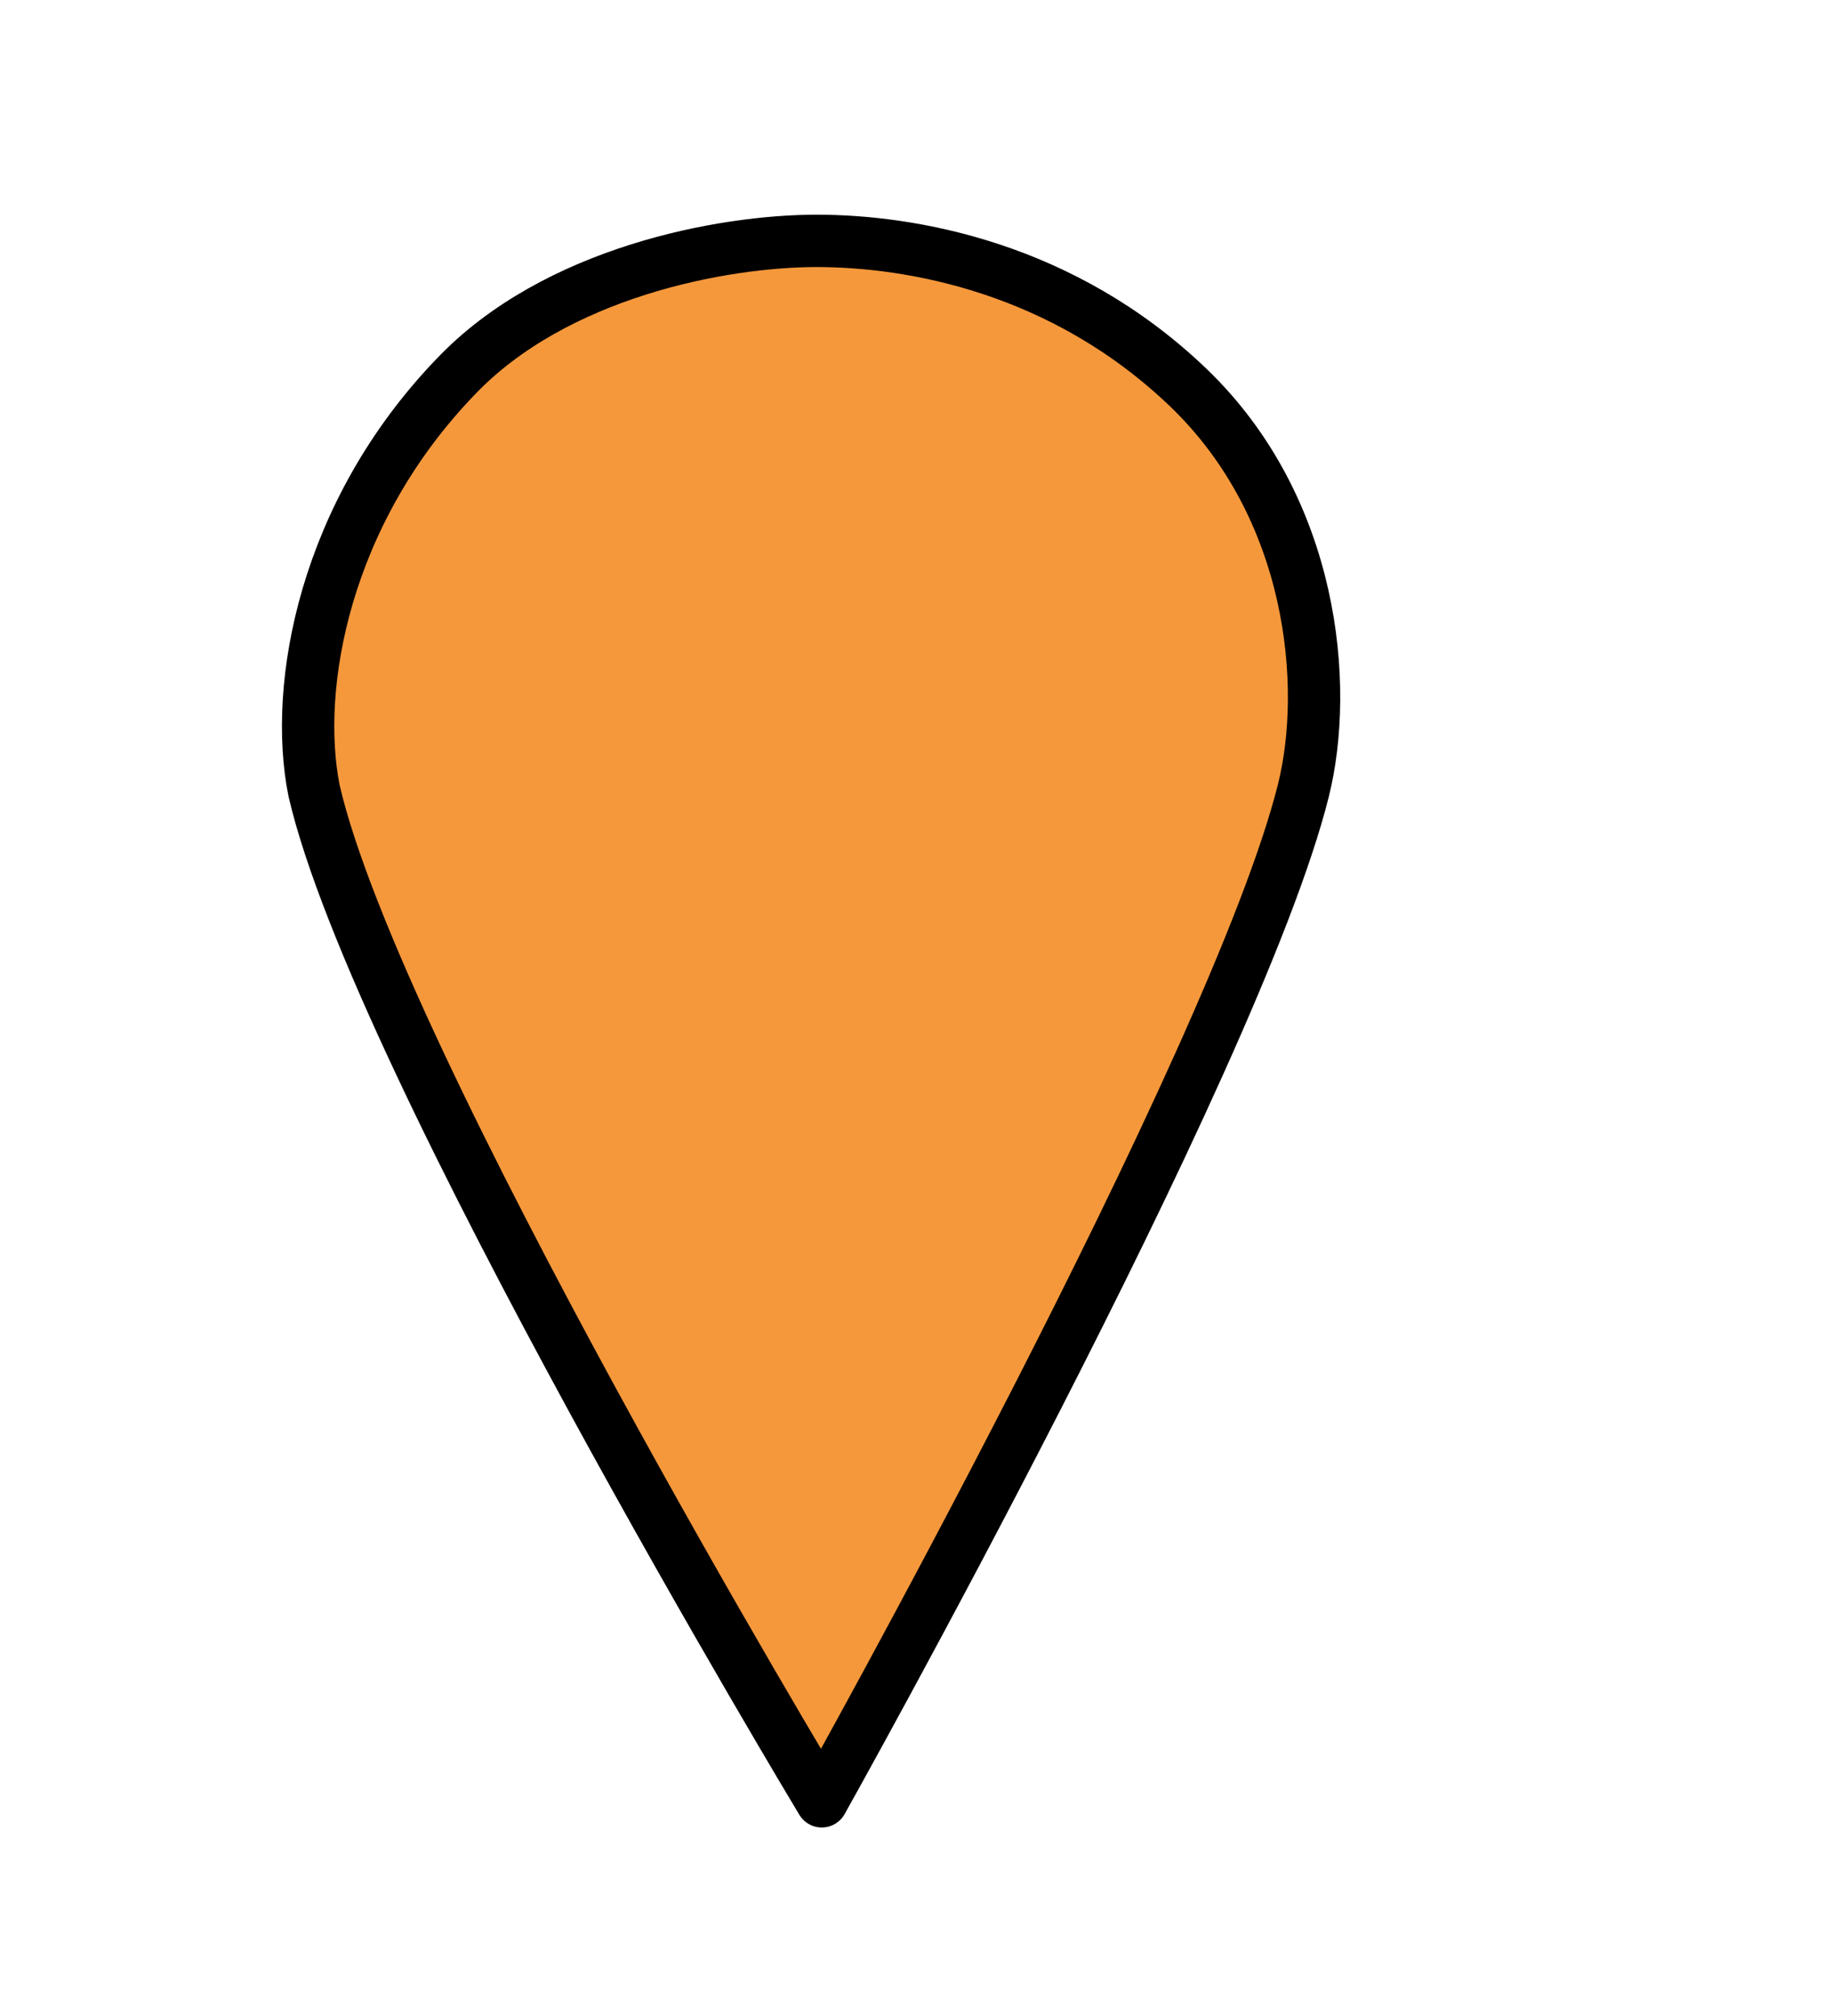
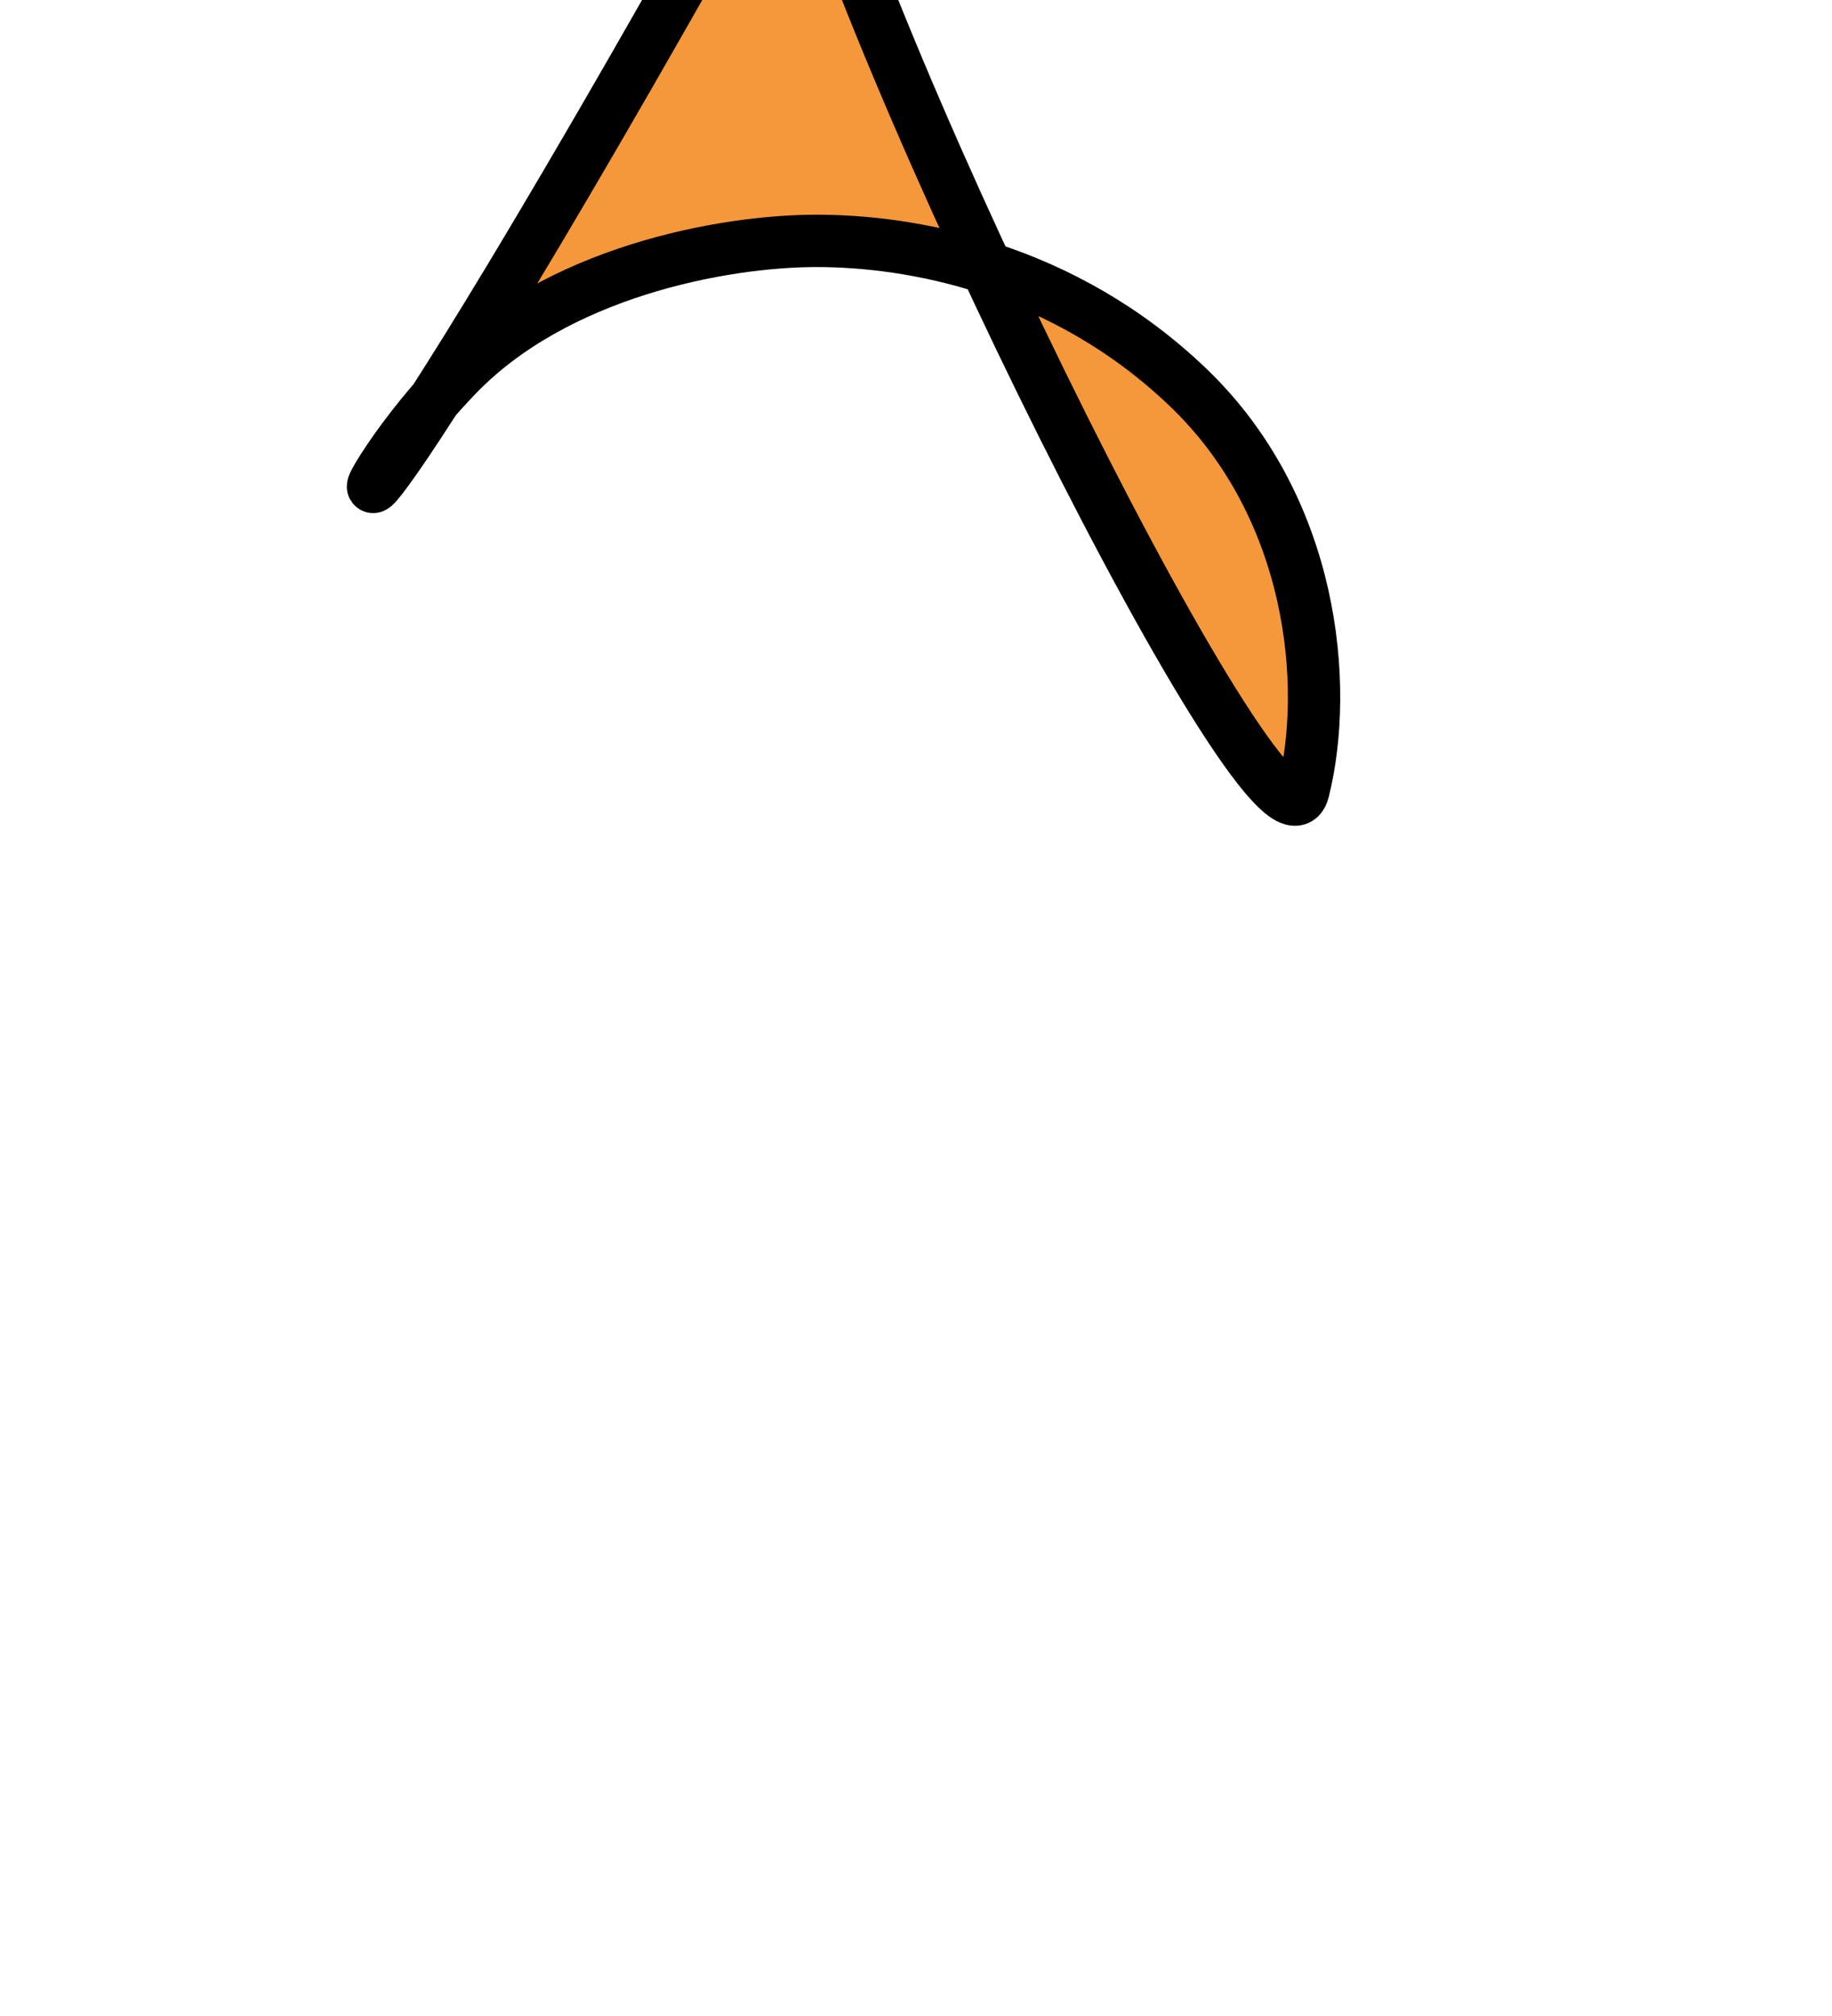
<svg xmlns="http://www.w3.org/2000/svg" version="1.1" id="Calque_1" x="0px" y="0px" viewBox="-403 278.8 35 38.5" style="enable-background:new -403 278.8 35 38.5;" xml:space="preserve">
  <style type="text/css">
	.st0{fill:#F5983B;stroke:#000000;stroke-linecap:round;stroke-linejoin:round;stroke-miterlimit:10;}
</style>
-   <path class="st0" d="M-394.3,286c1.9-2,5.1-2.6,6.9-2.6s4.7,0.5,7.1,2.8s2.7,5.7,2.2,7.7c-1.3,5.2-9.2,19.3-9.2,19.3  s-8.5-14.1-9.7-19.3C-397.4,291.9-396.8,288.6-394.3,286z" />
+   <path class="st0" d="M-394.3,286c1.9-2,5.1-2.6,6.9-2.6s4.7,0.5,7.1,2.8s2.7,5.7,2.2,7.7s-8.5-14.1-9.7-19.3C-397.4,291.9-396.8,288.6-394.3,286z" />
</svg>